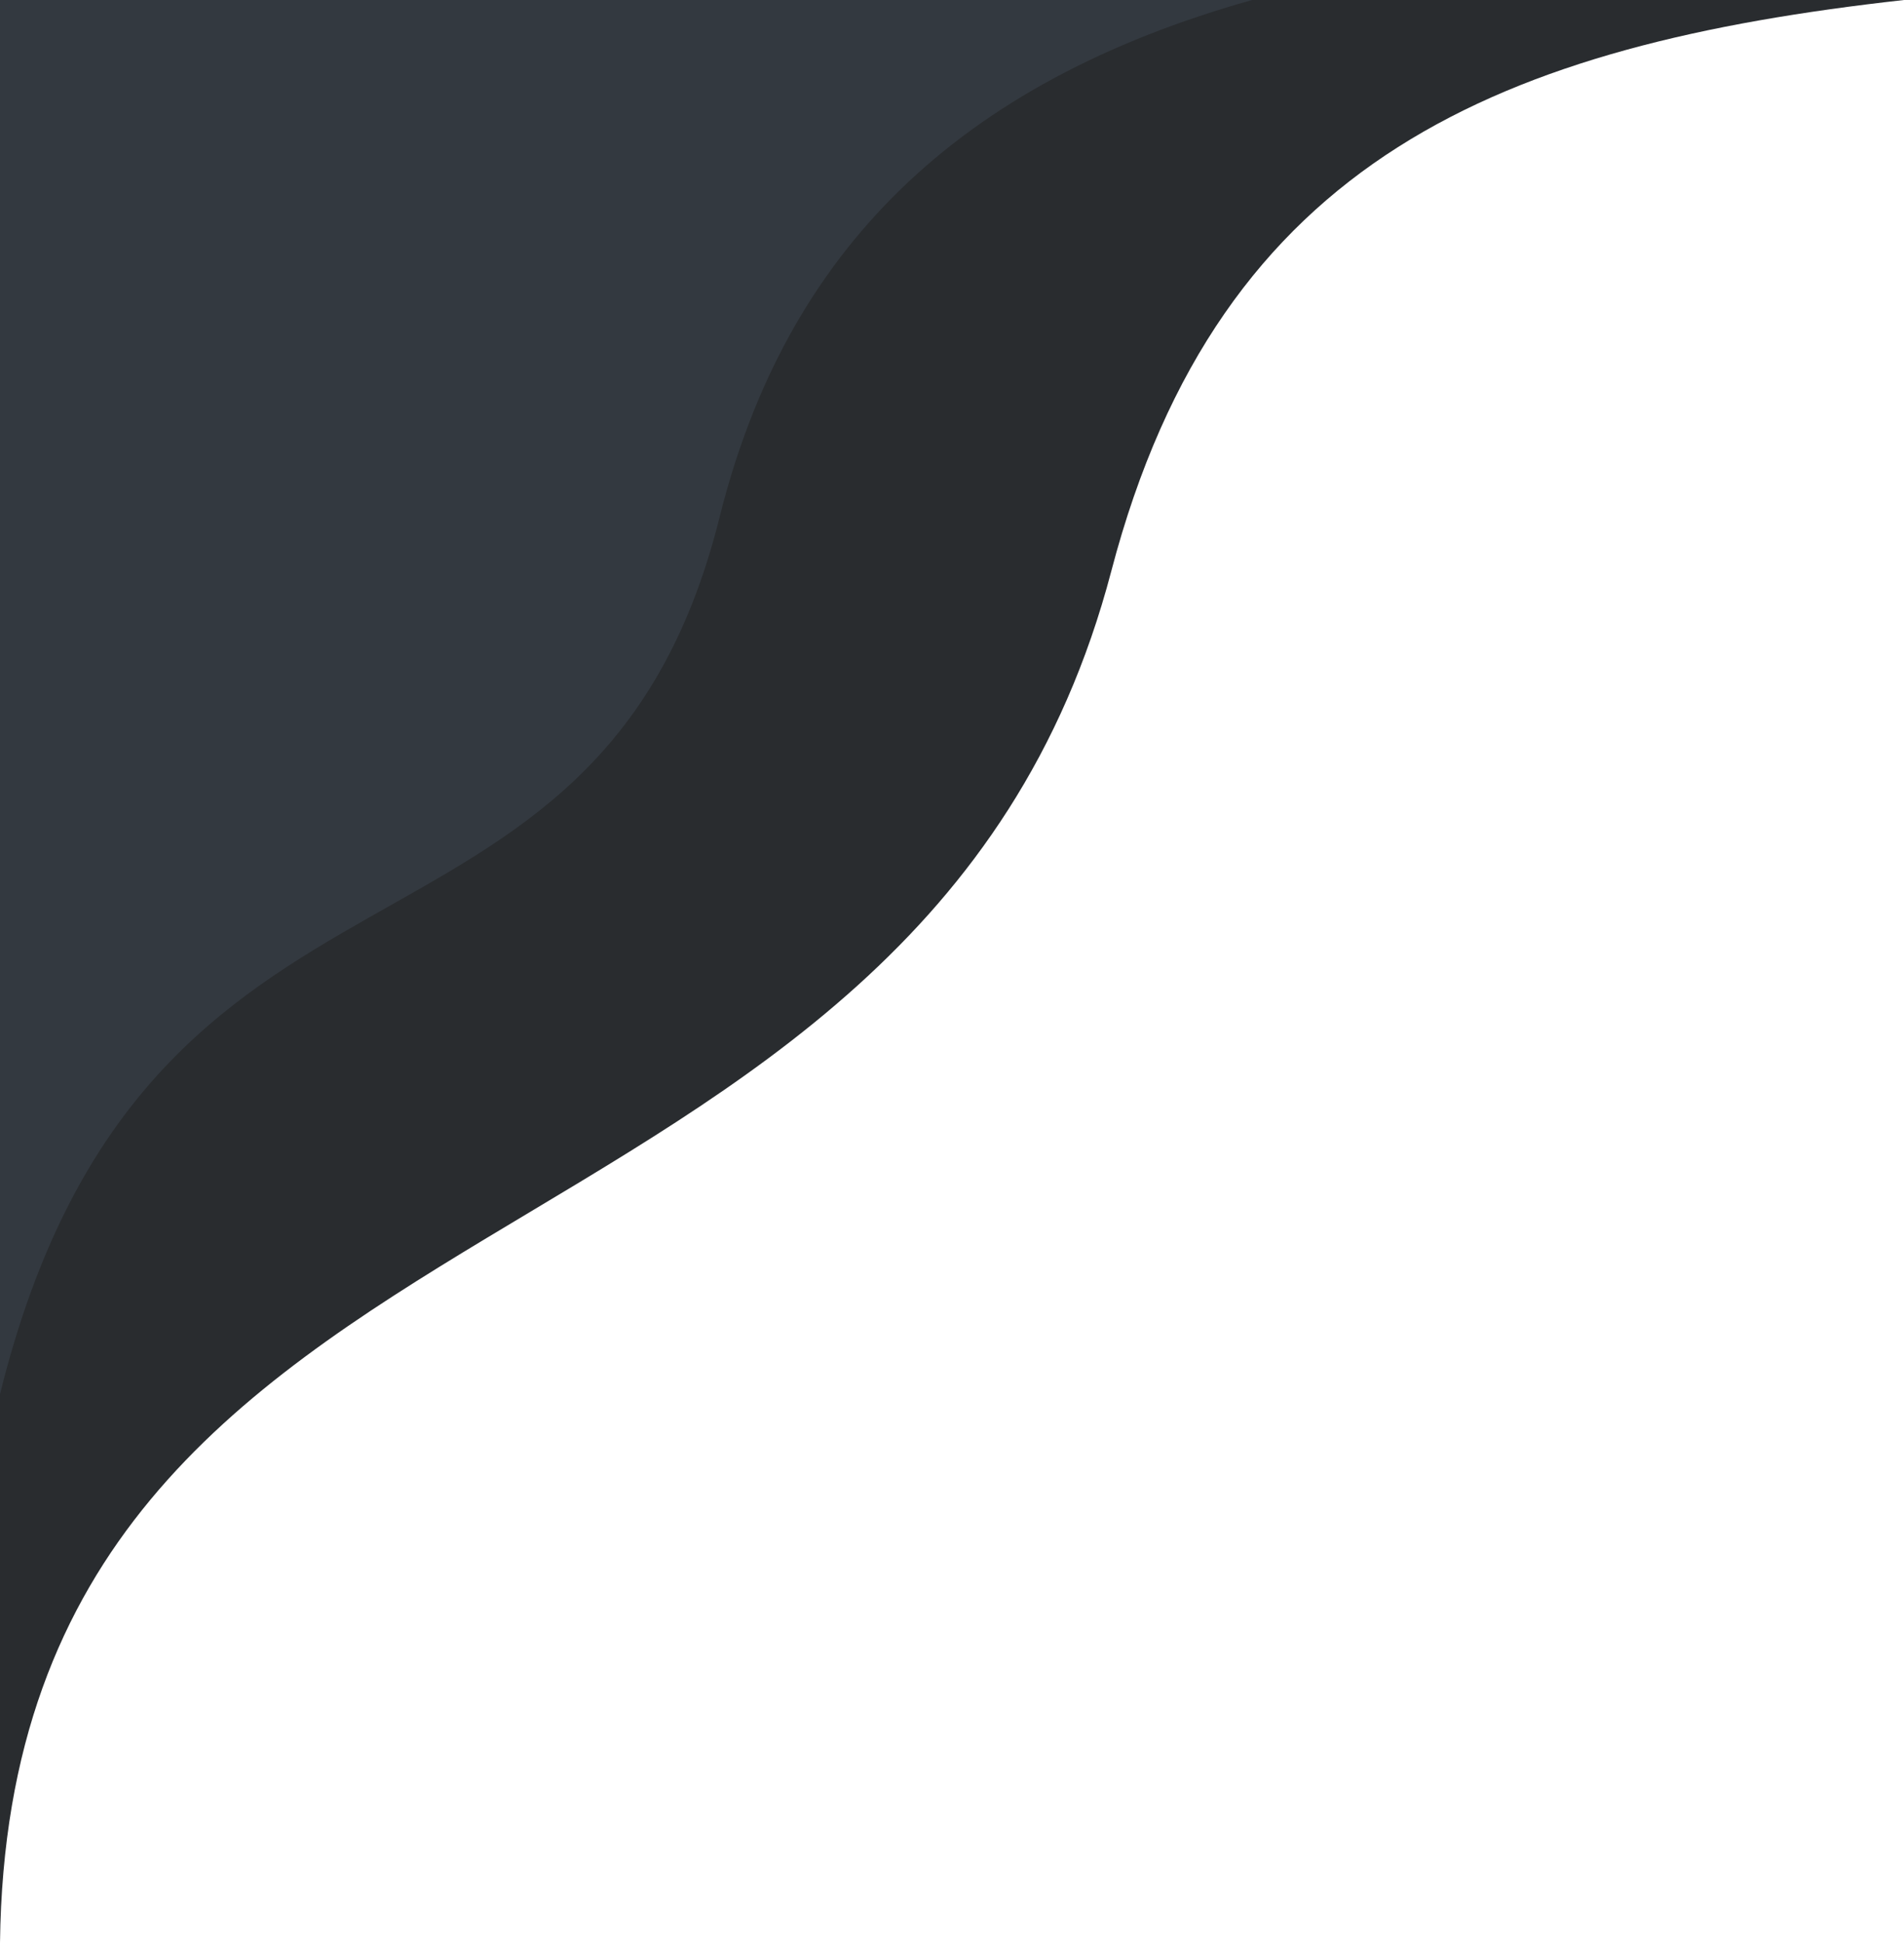
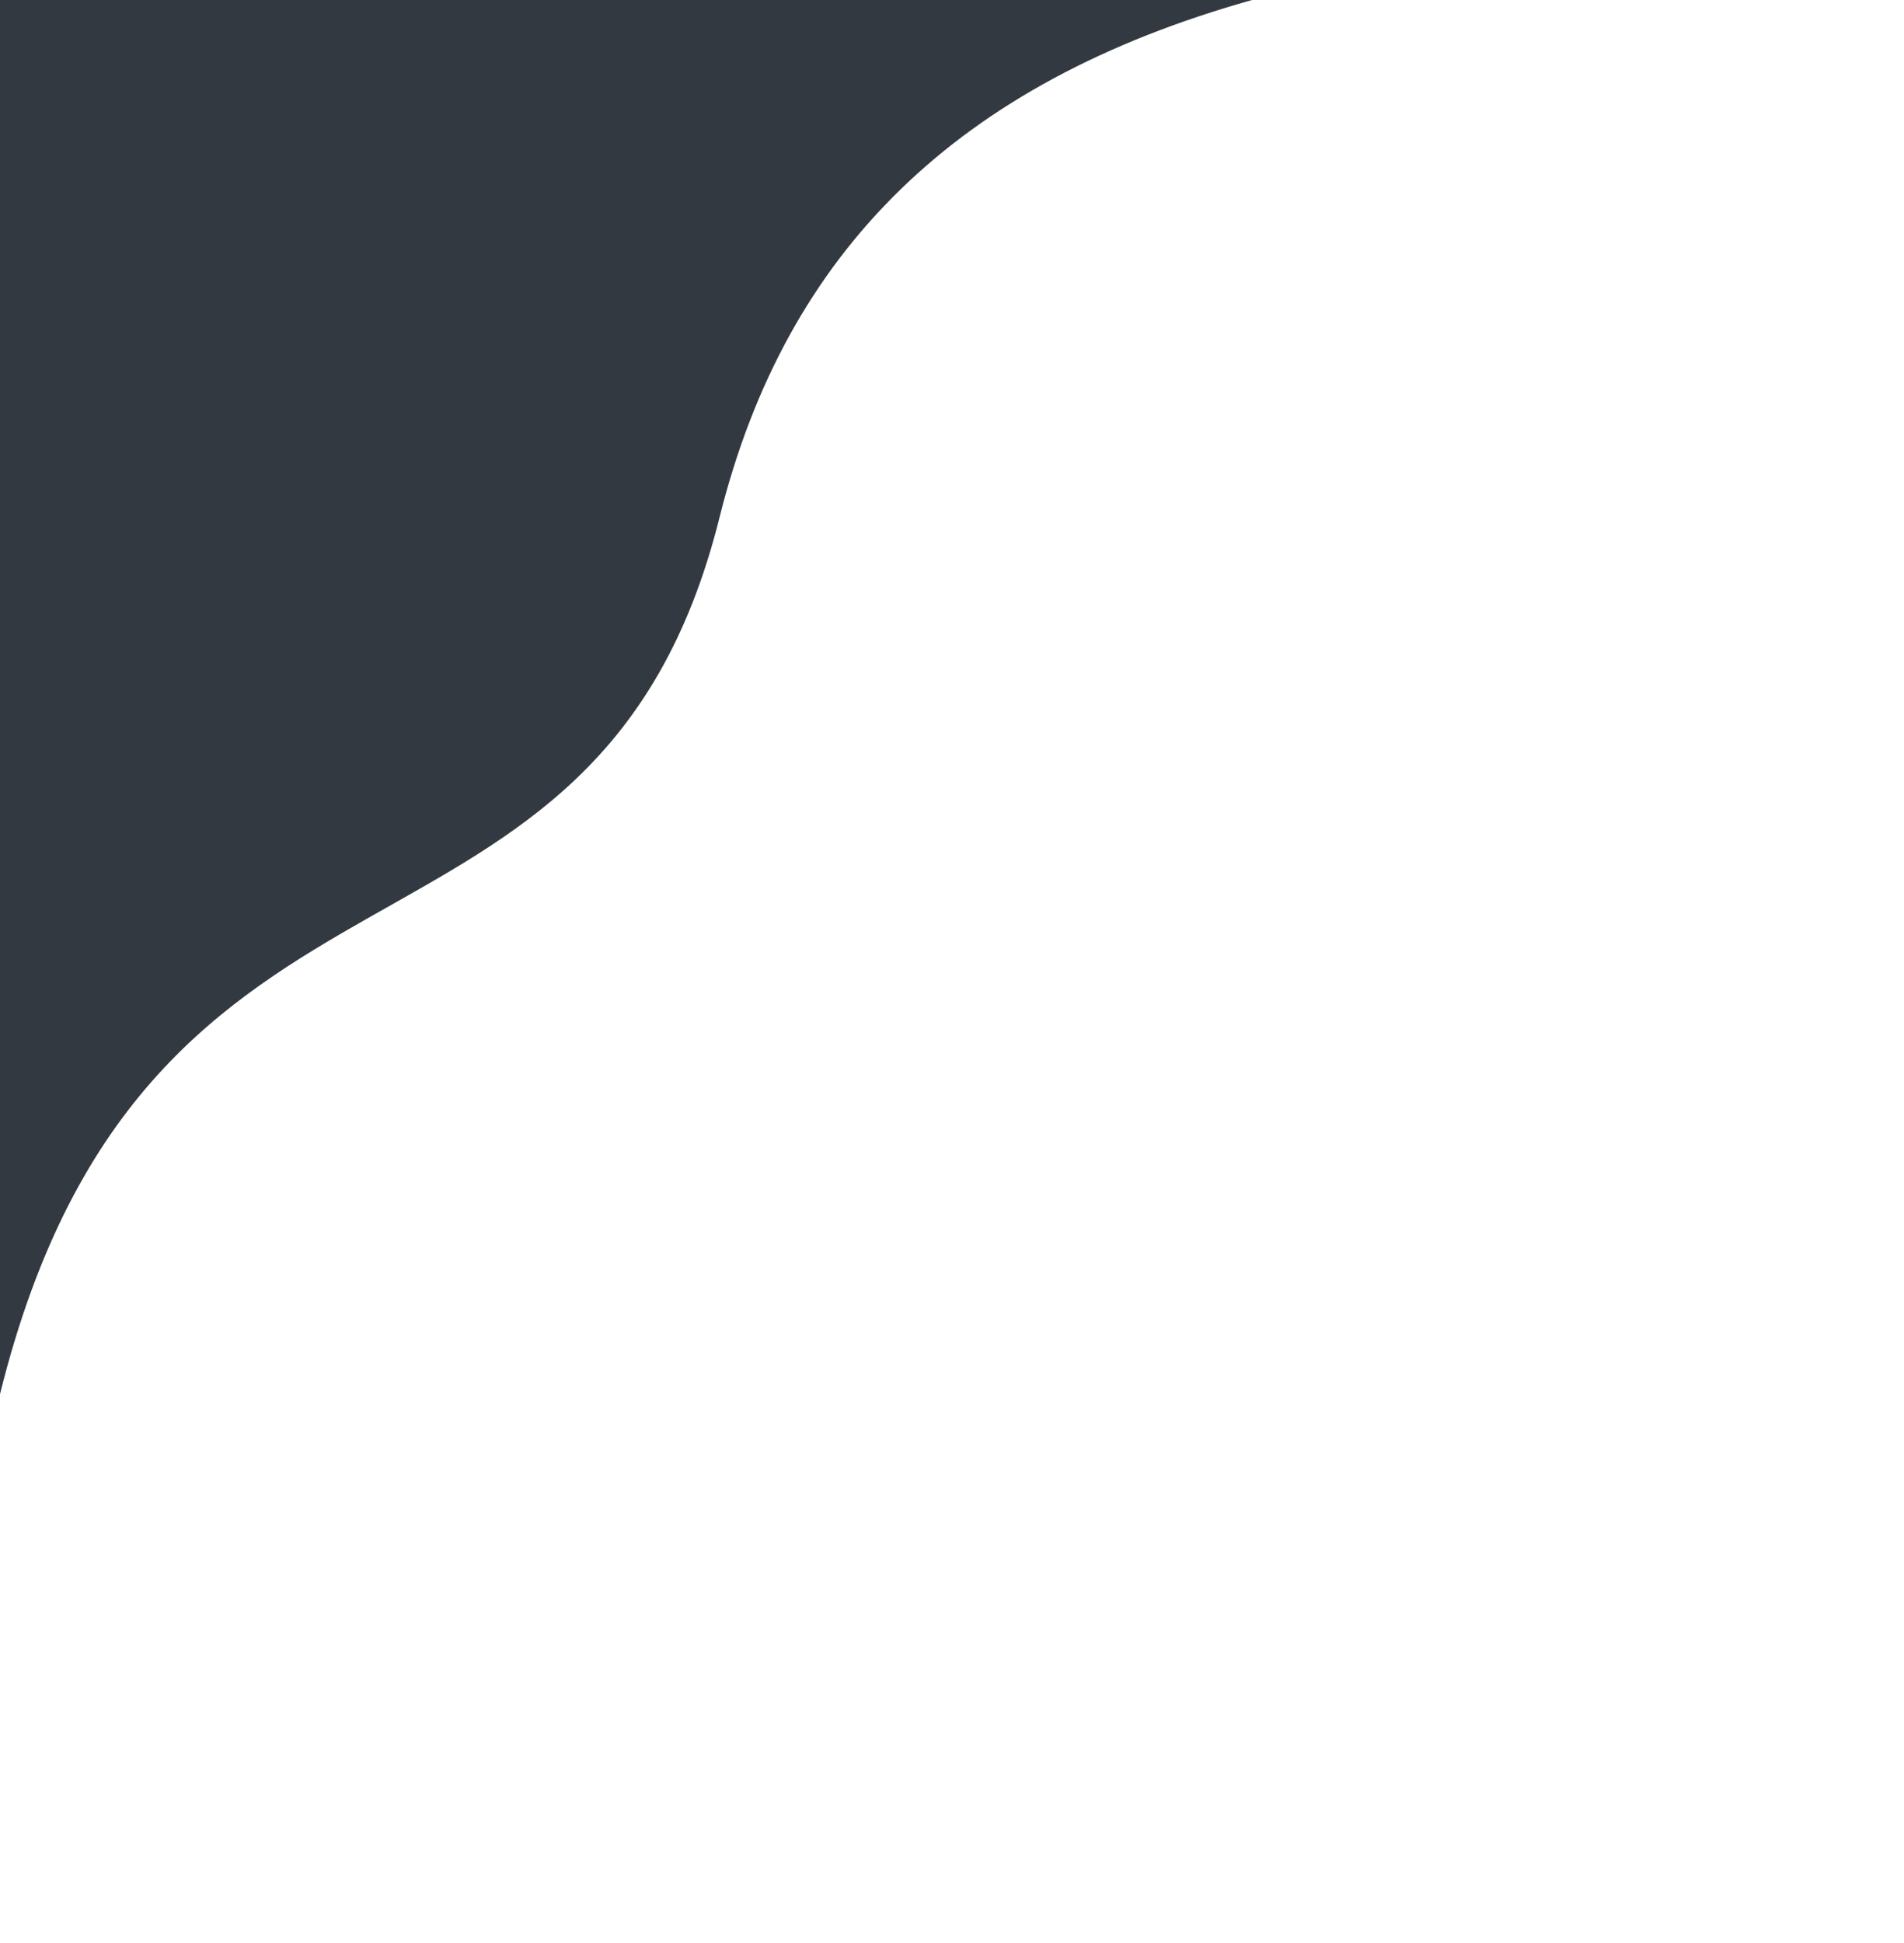
<svg xmlns="http://www.w3.org/2000/svg" width="780.646" height="796.202" viewBox="0 0 206.546 210.662" version="1.1">
-   <path d="M 206.546,0 C 163.029,4.847 132.333,17.057 120.561,61.899 99.556,141.905 1.012,125.217 0,210.662 V 0 Z" style="fill:#292c2f" />
-   <path d="M 135.826,0 C 103.92,8.954 85.291,27.12 78.057,56.094 64.673,109.702 16.02,86.523 0,151.168 V 0 Z" style="fill:#333940" />
+   <path d="M 135.826,0 C 103.92,8.954 85.291,27.12 78.057,56.094 64.673,109.702 16.02,86.523 0,151.168 V 0 " style="fill:#333940" />
</svg>